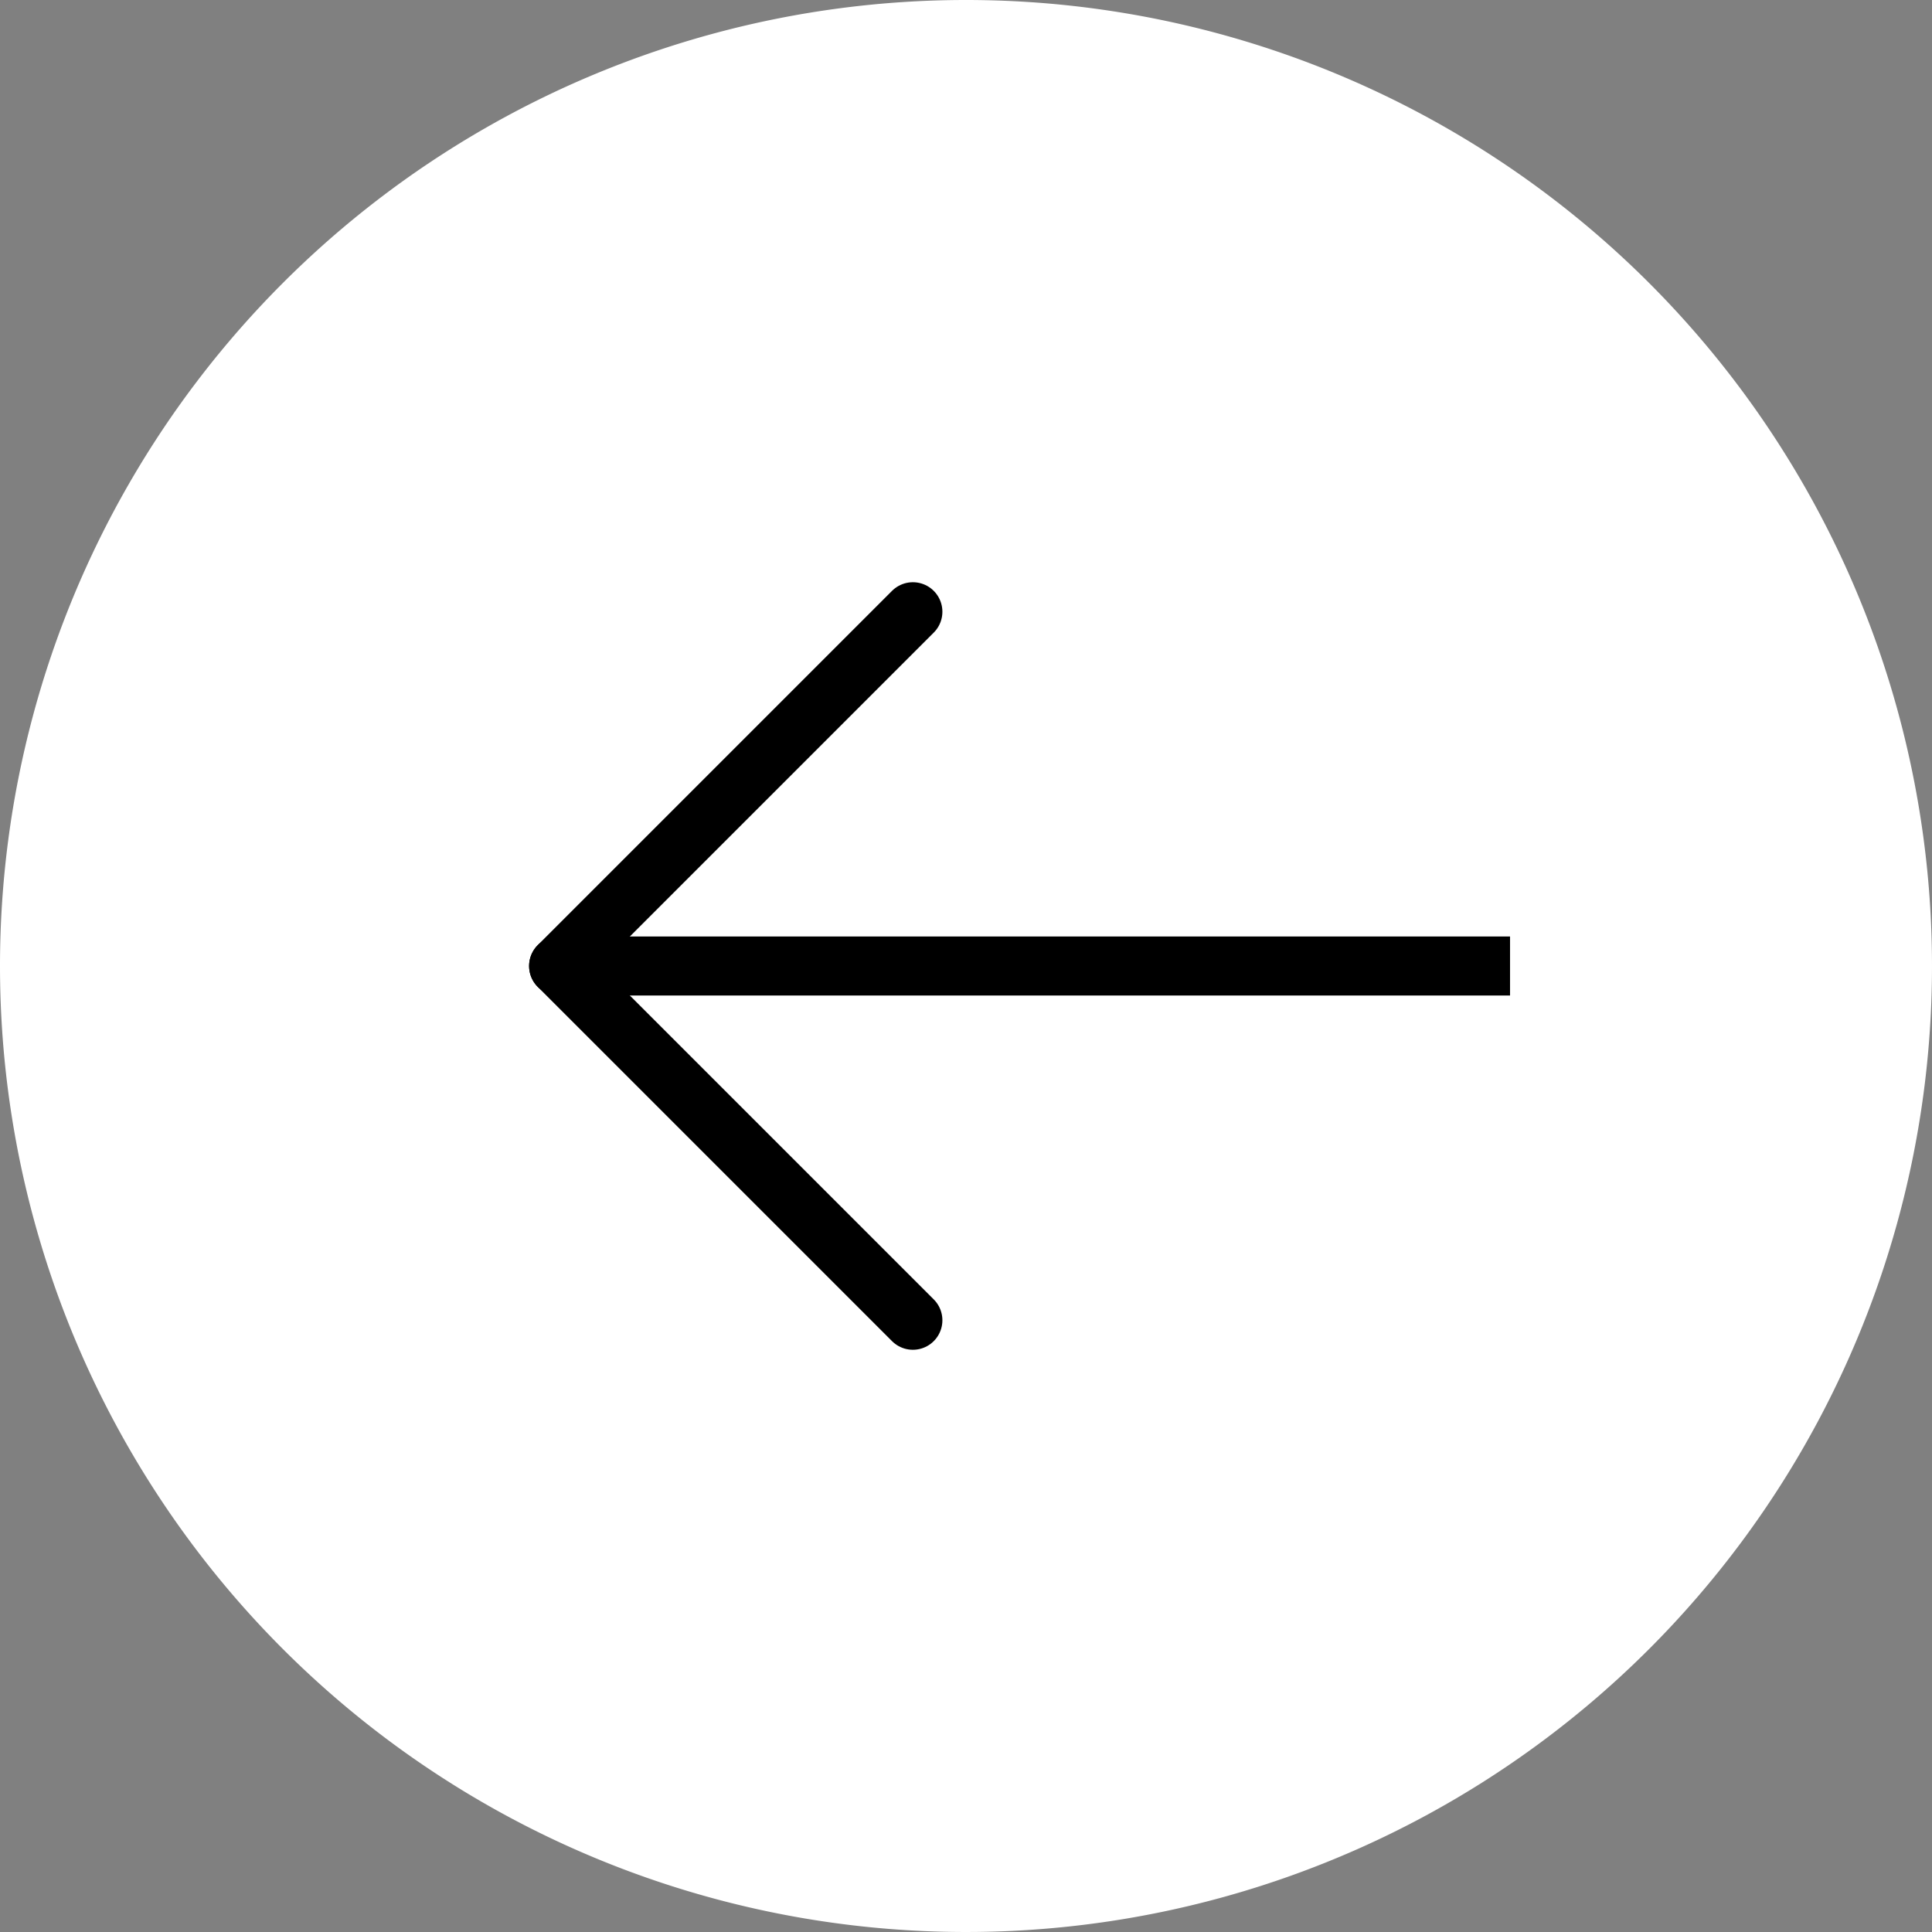
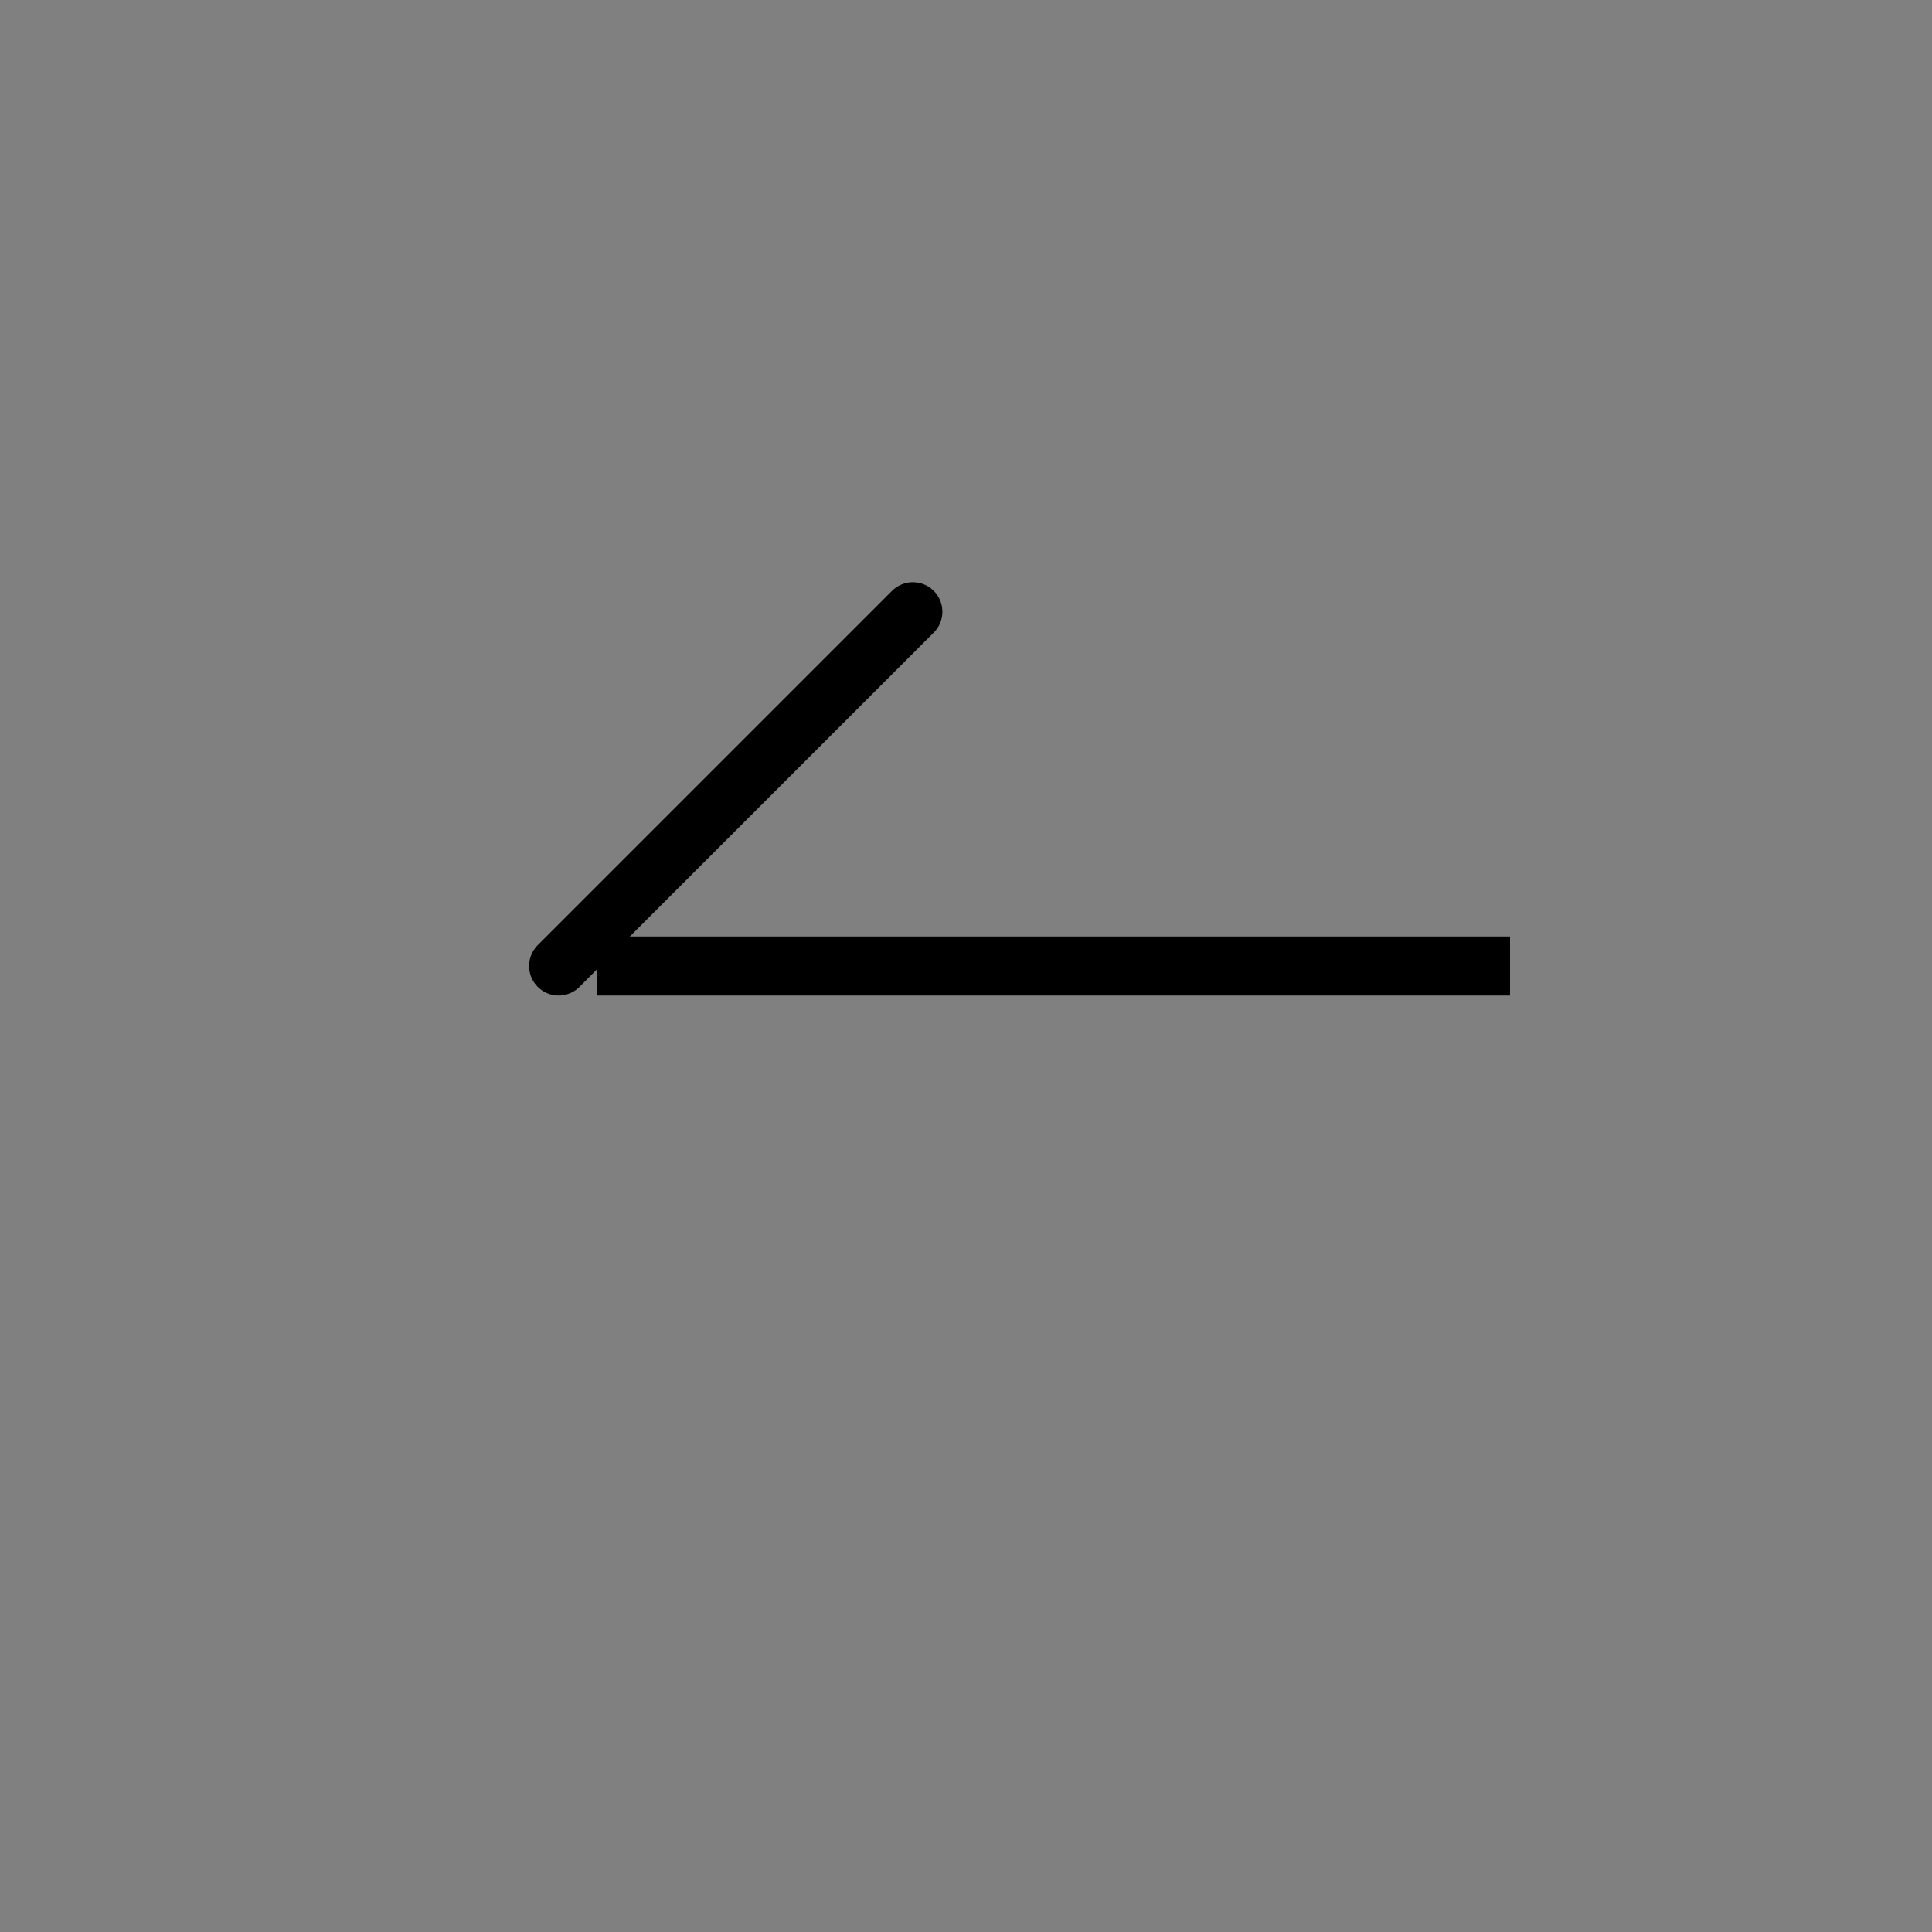
<svg xmlns="http://www.w3.org/2000/svg" width="32.732" height="32.732" viewBox="0 0 32.732 32.732">
  <rect x="0" y="0" width="32.732" height="32.732" fill="#808080" stroke="none" />
  <g id="Group_46119" data-name="Group 46119" transform="translate(-275.866 -403.5)">
-     <path id="Path_48482" data-name="Path 48482" d="M16.366,0A16.366,16.366,0,1,1,0,16.366,16.366,16.366,0,0,1,16.366,0Z" transform="translate(275.866 403.5)" fill="#fff" />
+     <path id="Path_48482" data-name="Path 48482" d="M16.366,0Z" transform="translate(275.866 403.5)" fill="#fff" />
    <g id="Group_46021" data-name="Group 46021" transform="translate(5.749 5.302)">
      <g id="chevron-bottom" transform="translate(285.583 408.562) rotate(90)">
        <line id="Line_18" data-name="Line 18" x1="6.002" y1="6.002" transform="translate(0 0)" fill="none" stroke="#000" stroke-linecap="round" stroke-linejoin="round" stroke-width="1" />
-         <line id="Line_19" data-name="Line 19" x1="6.002" y2="6.002" transform="translate(6.002 0)" fill="none" stroke="#000" stroke-linecap="round" stroke-linejoin="round" stroke-width="1" />
      </g>
      <line id="Line_21" data-name="Line 21" x2="15.474" transform="translate(280.226 414.564)" fill="none" stroke="#000" stroke-width="1" />
    </g>
  </g>
</svg>